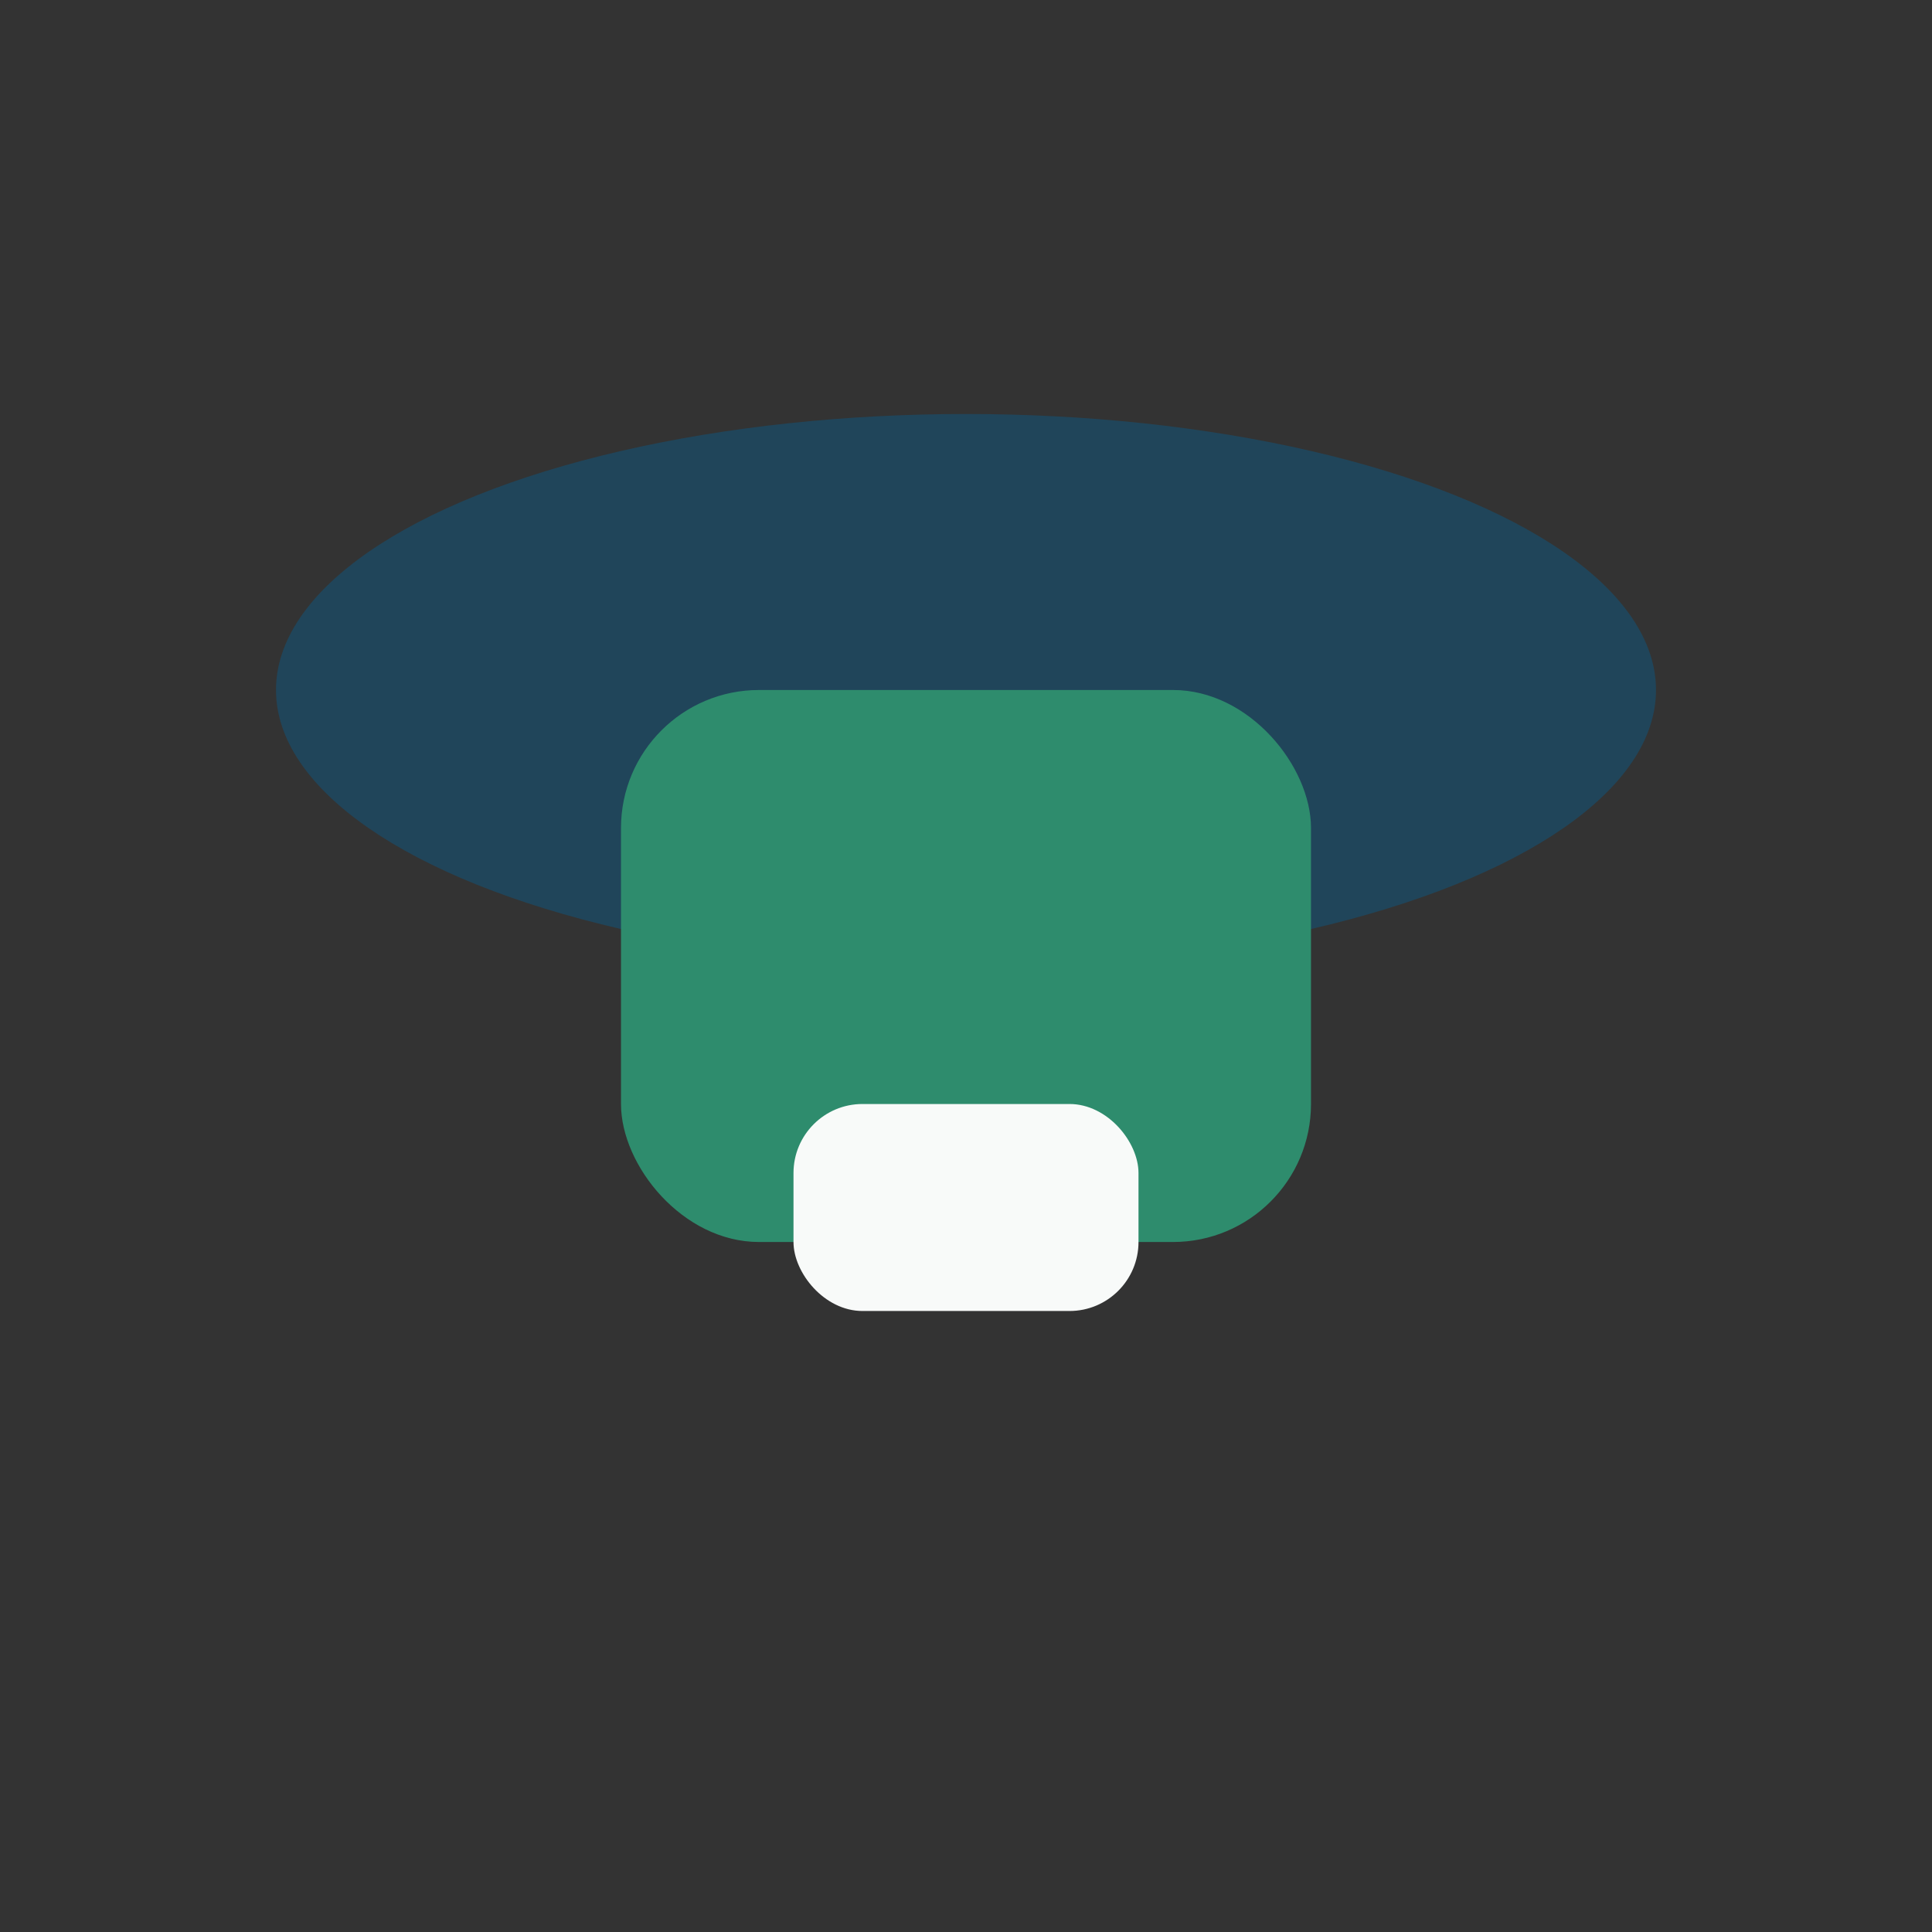
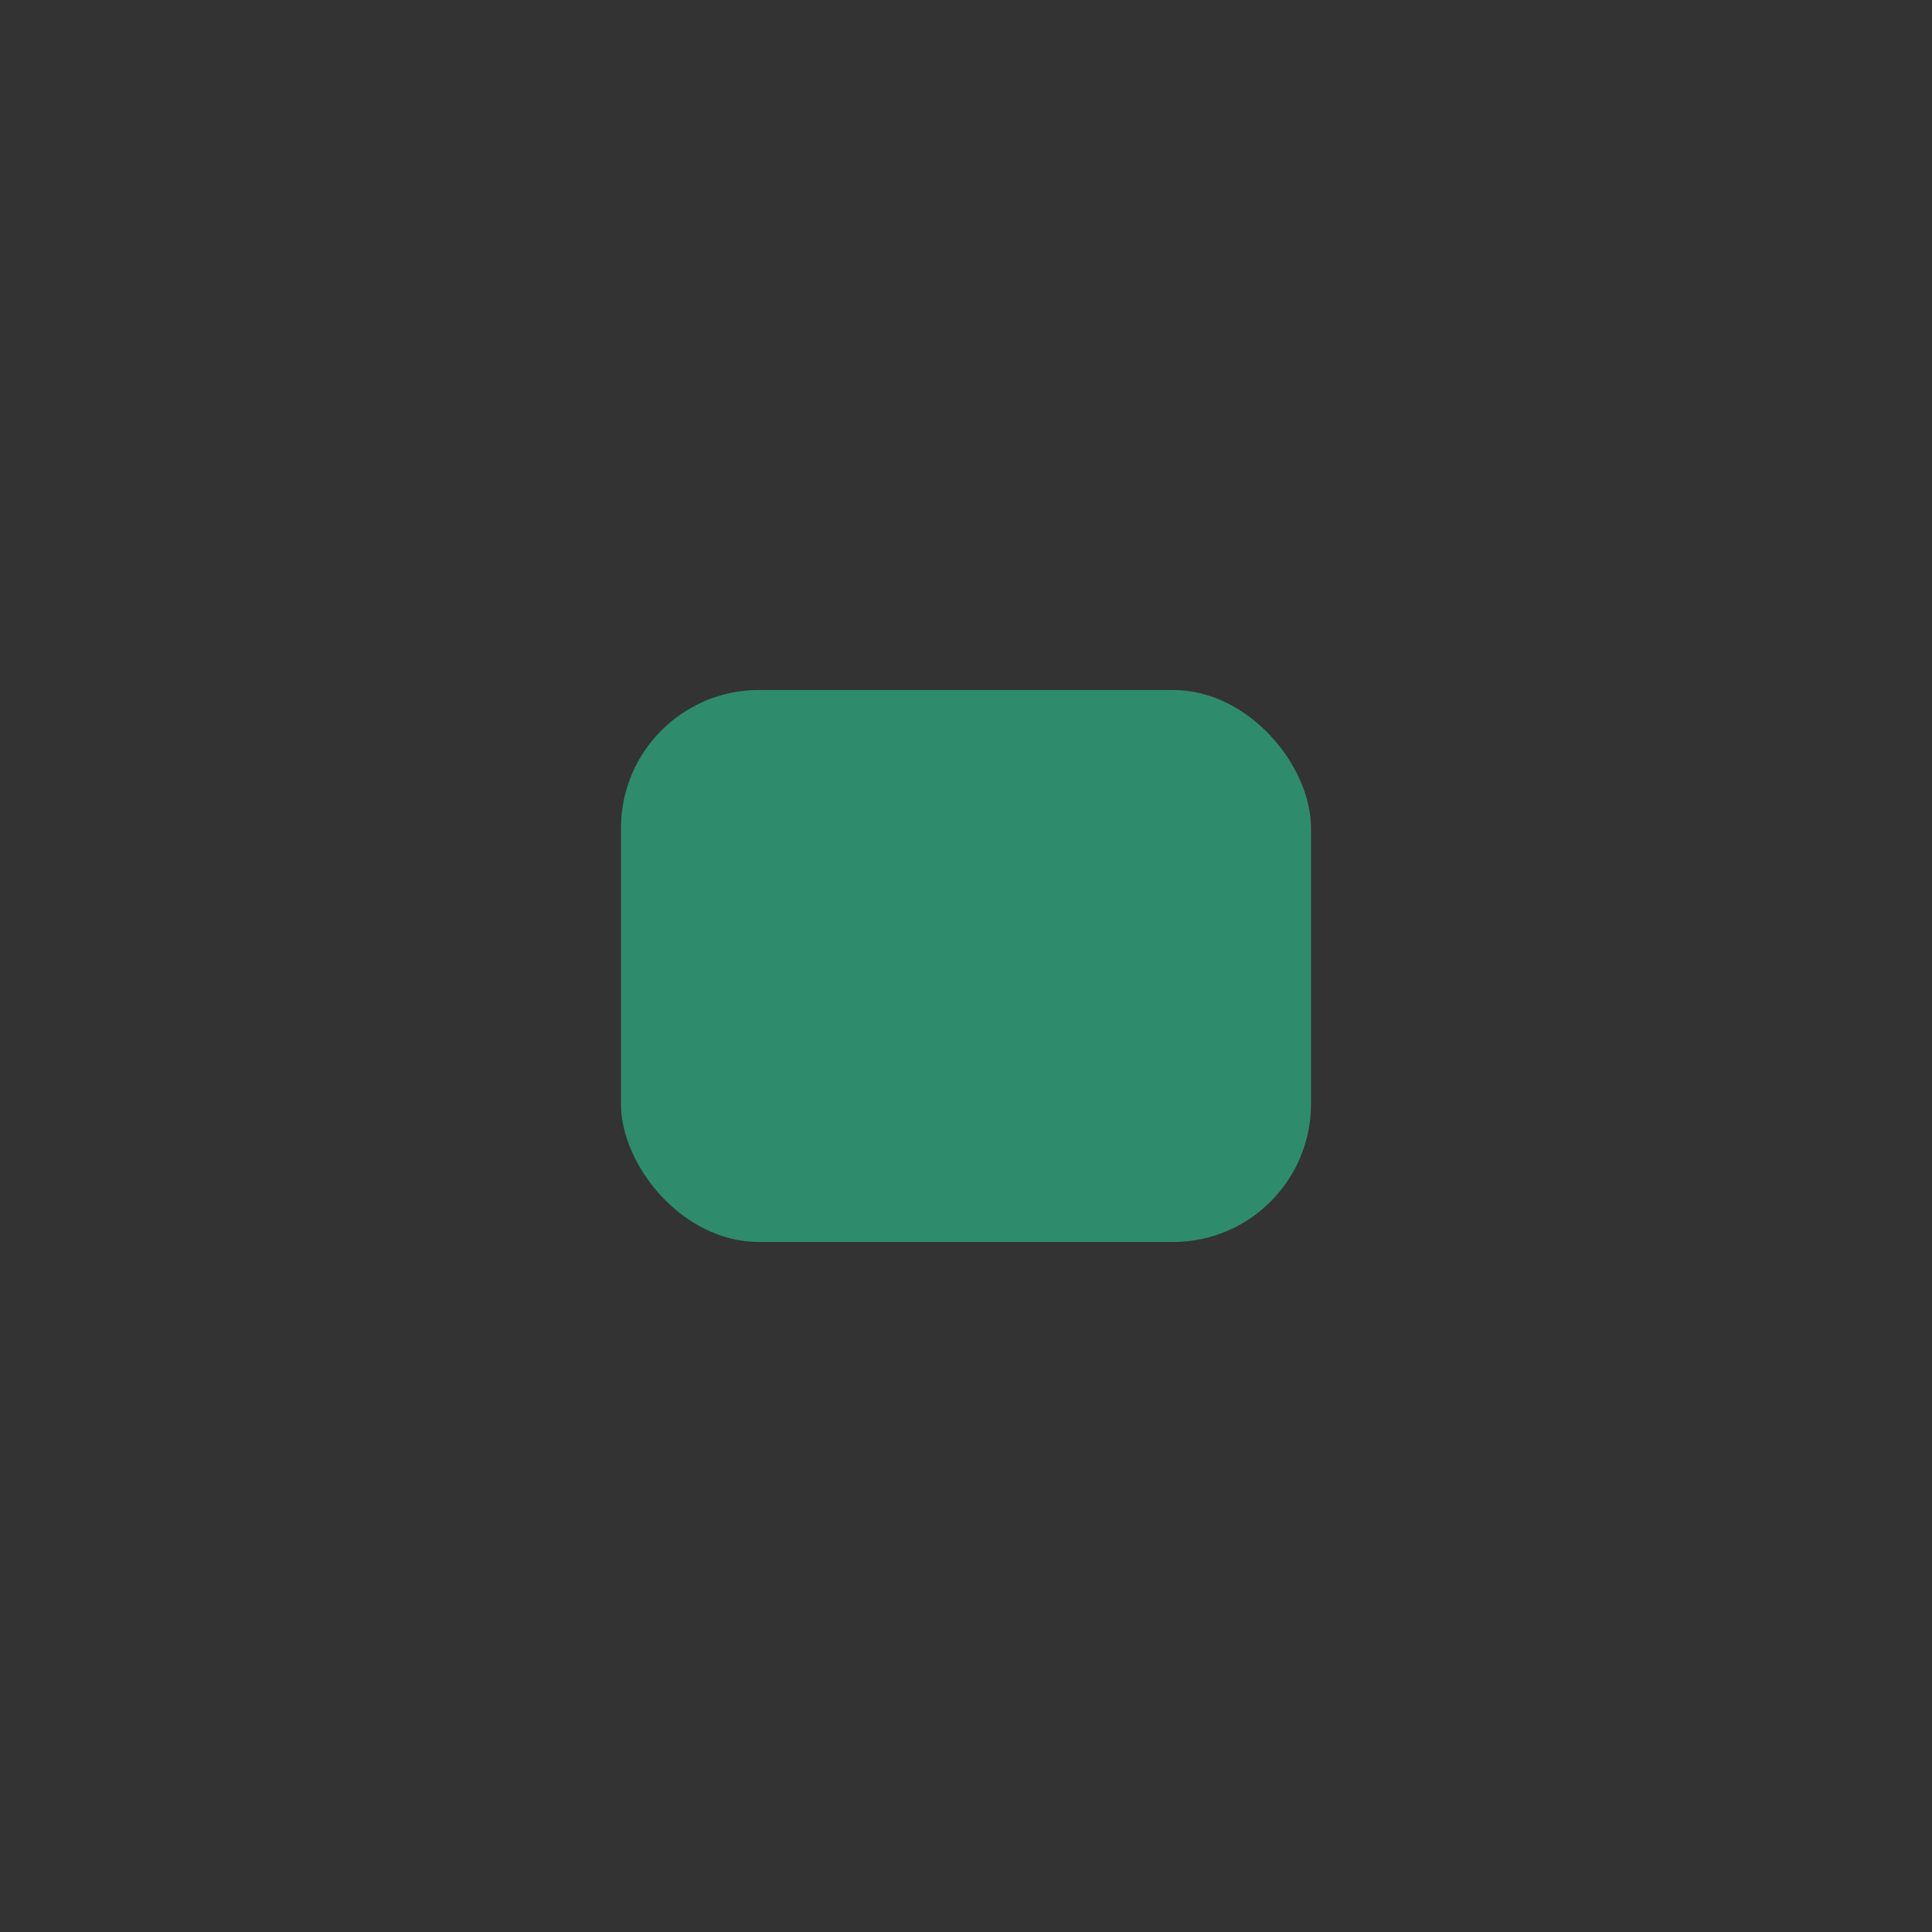
<svg xmlns="http://www.w3.org/2000/svg" width="28" height="28" viewBox="0 0 28 28">
  <rect x="0" y="0" width="28" height="28" fill="#333333" stroke="none" />
-   <ellipse cx="14" cy="10" rx="10" ry="4" fill="#20455A" />
  <rect x="9" y="10" width="10" height="8" rx="2" fill="#2E8C6D" />
-   <rect x="11.5" y="16" width="5" height="3" rx="1" fill="#F8FAF9" />
</svg>